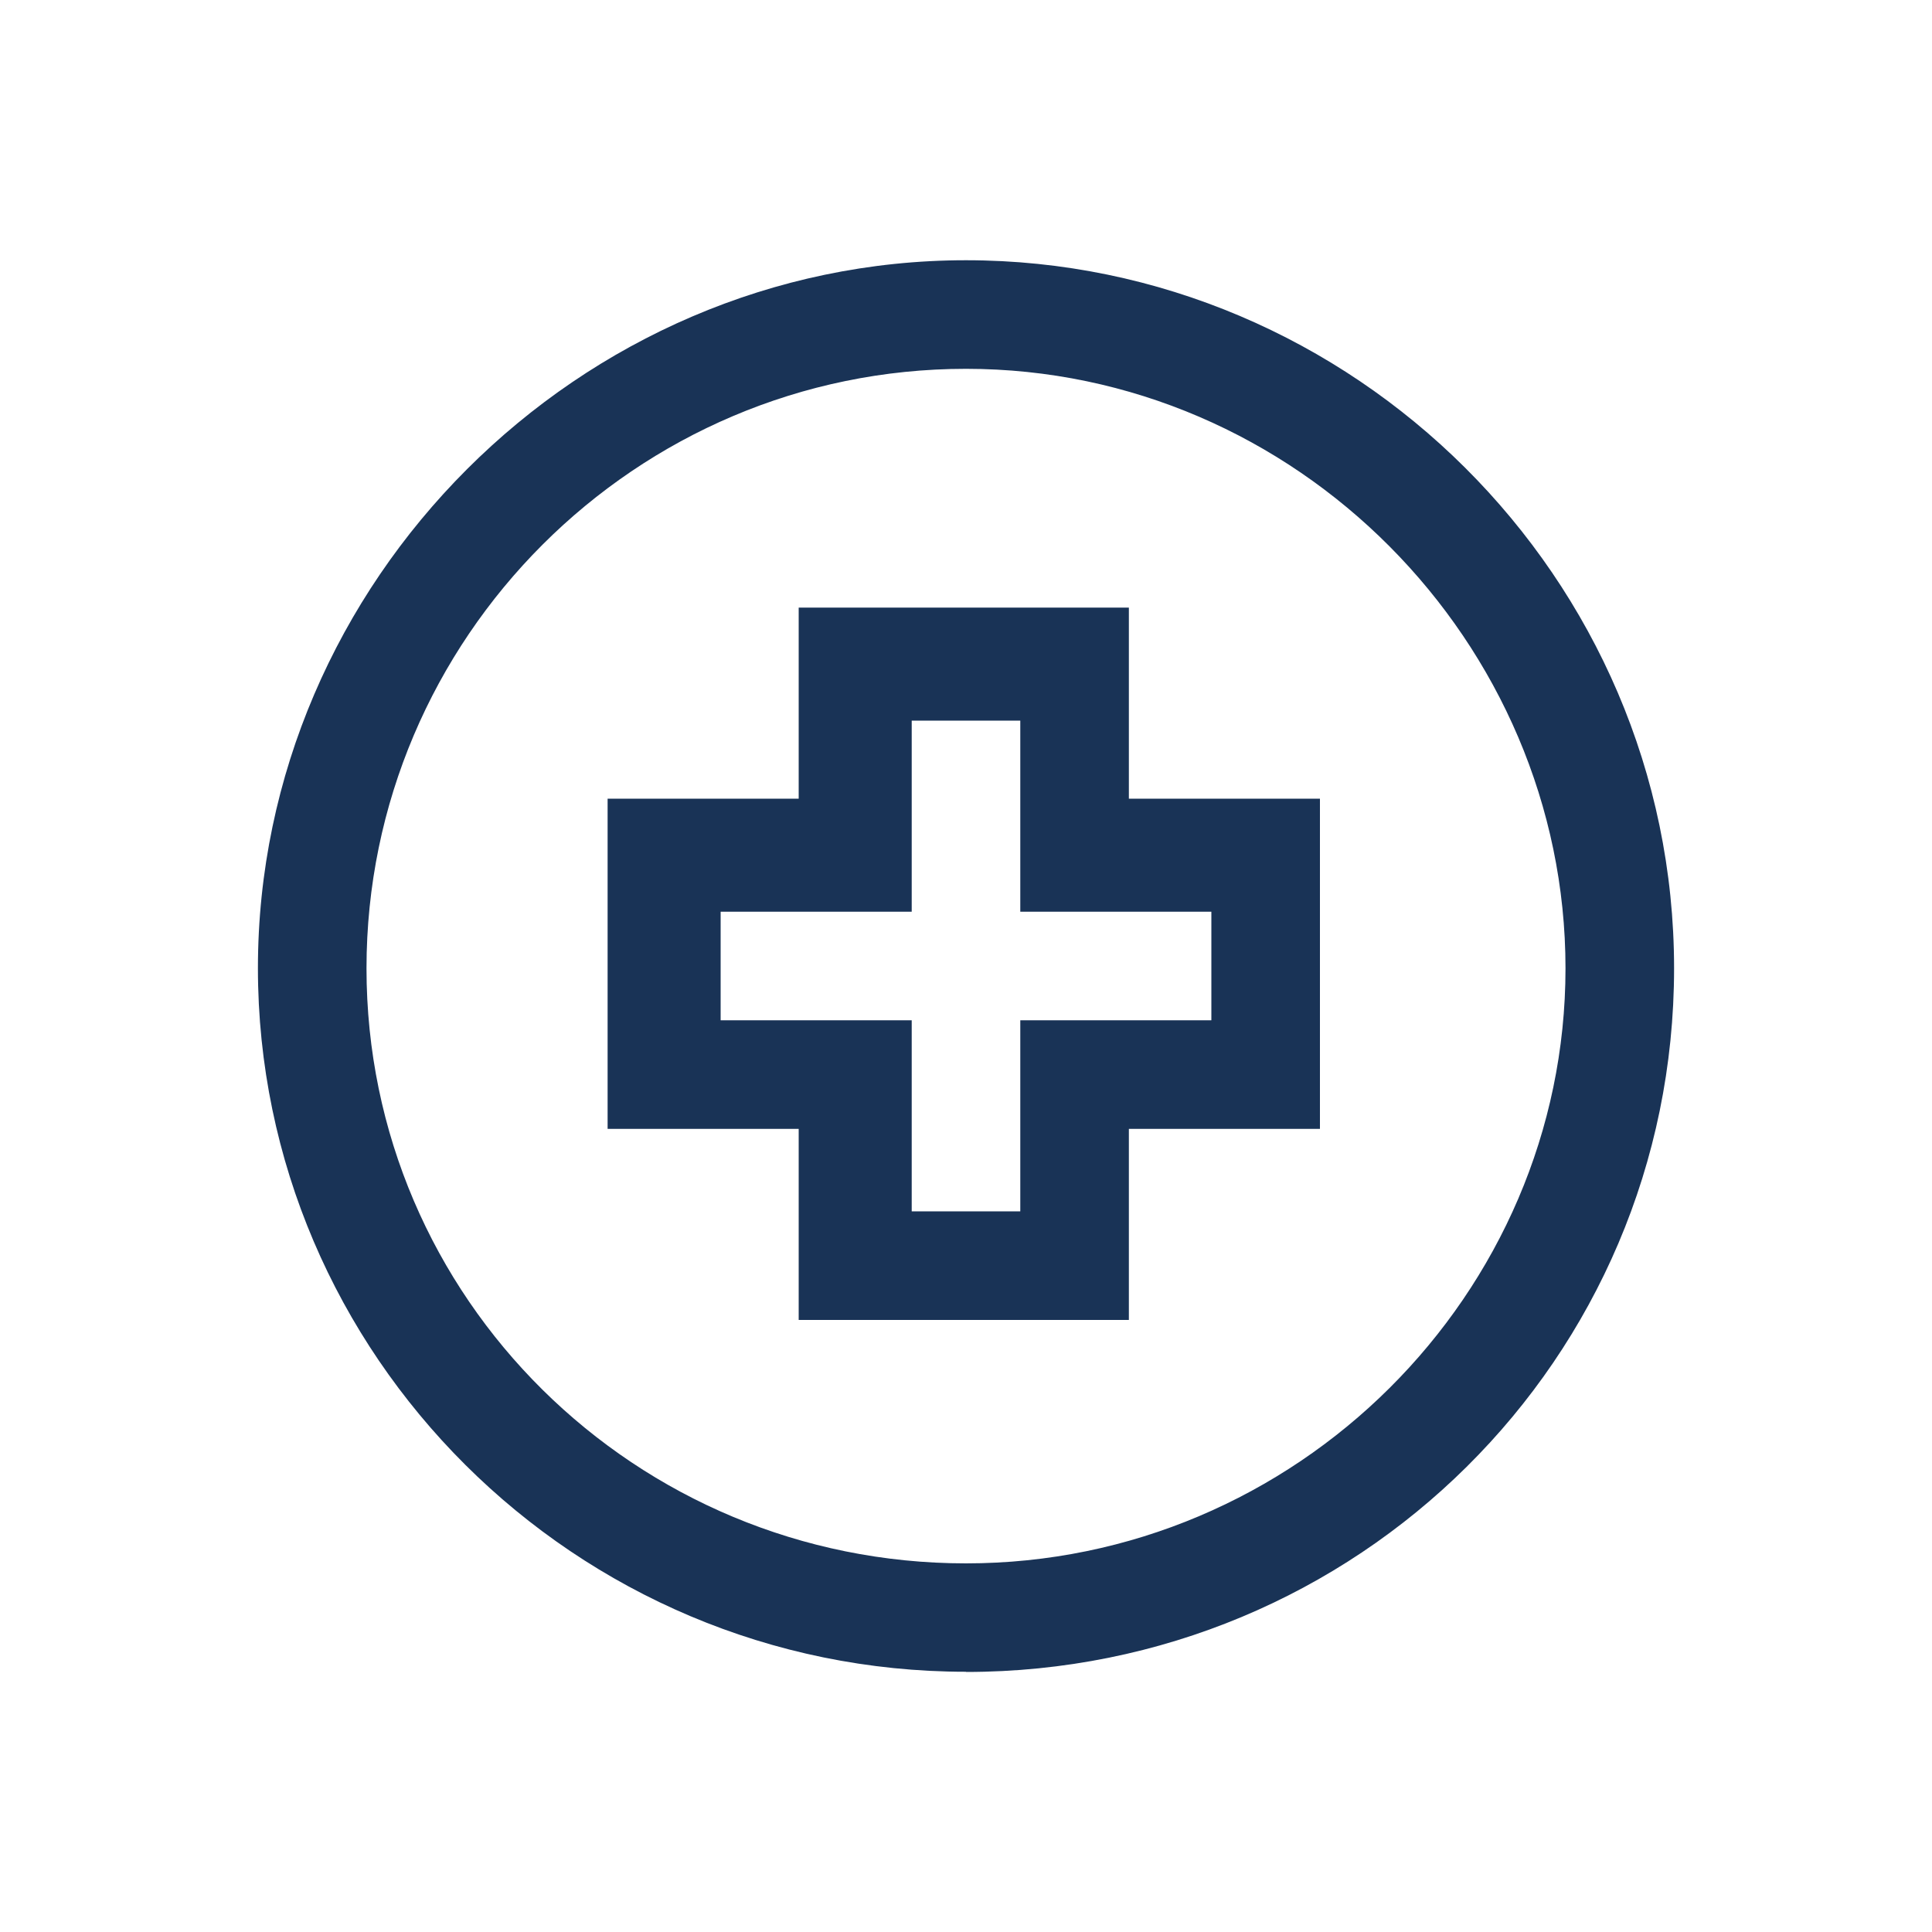
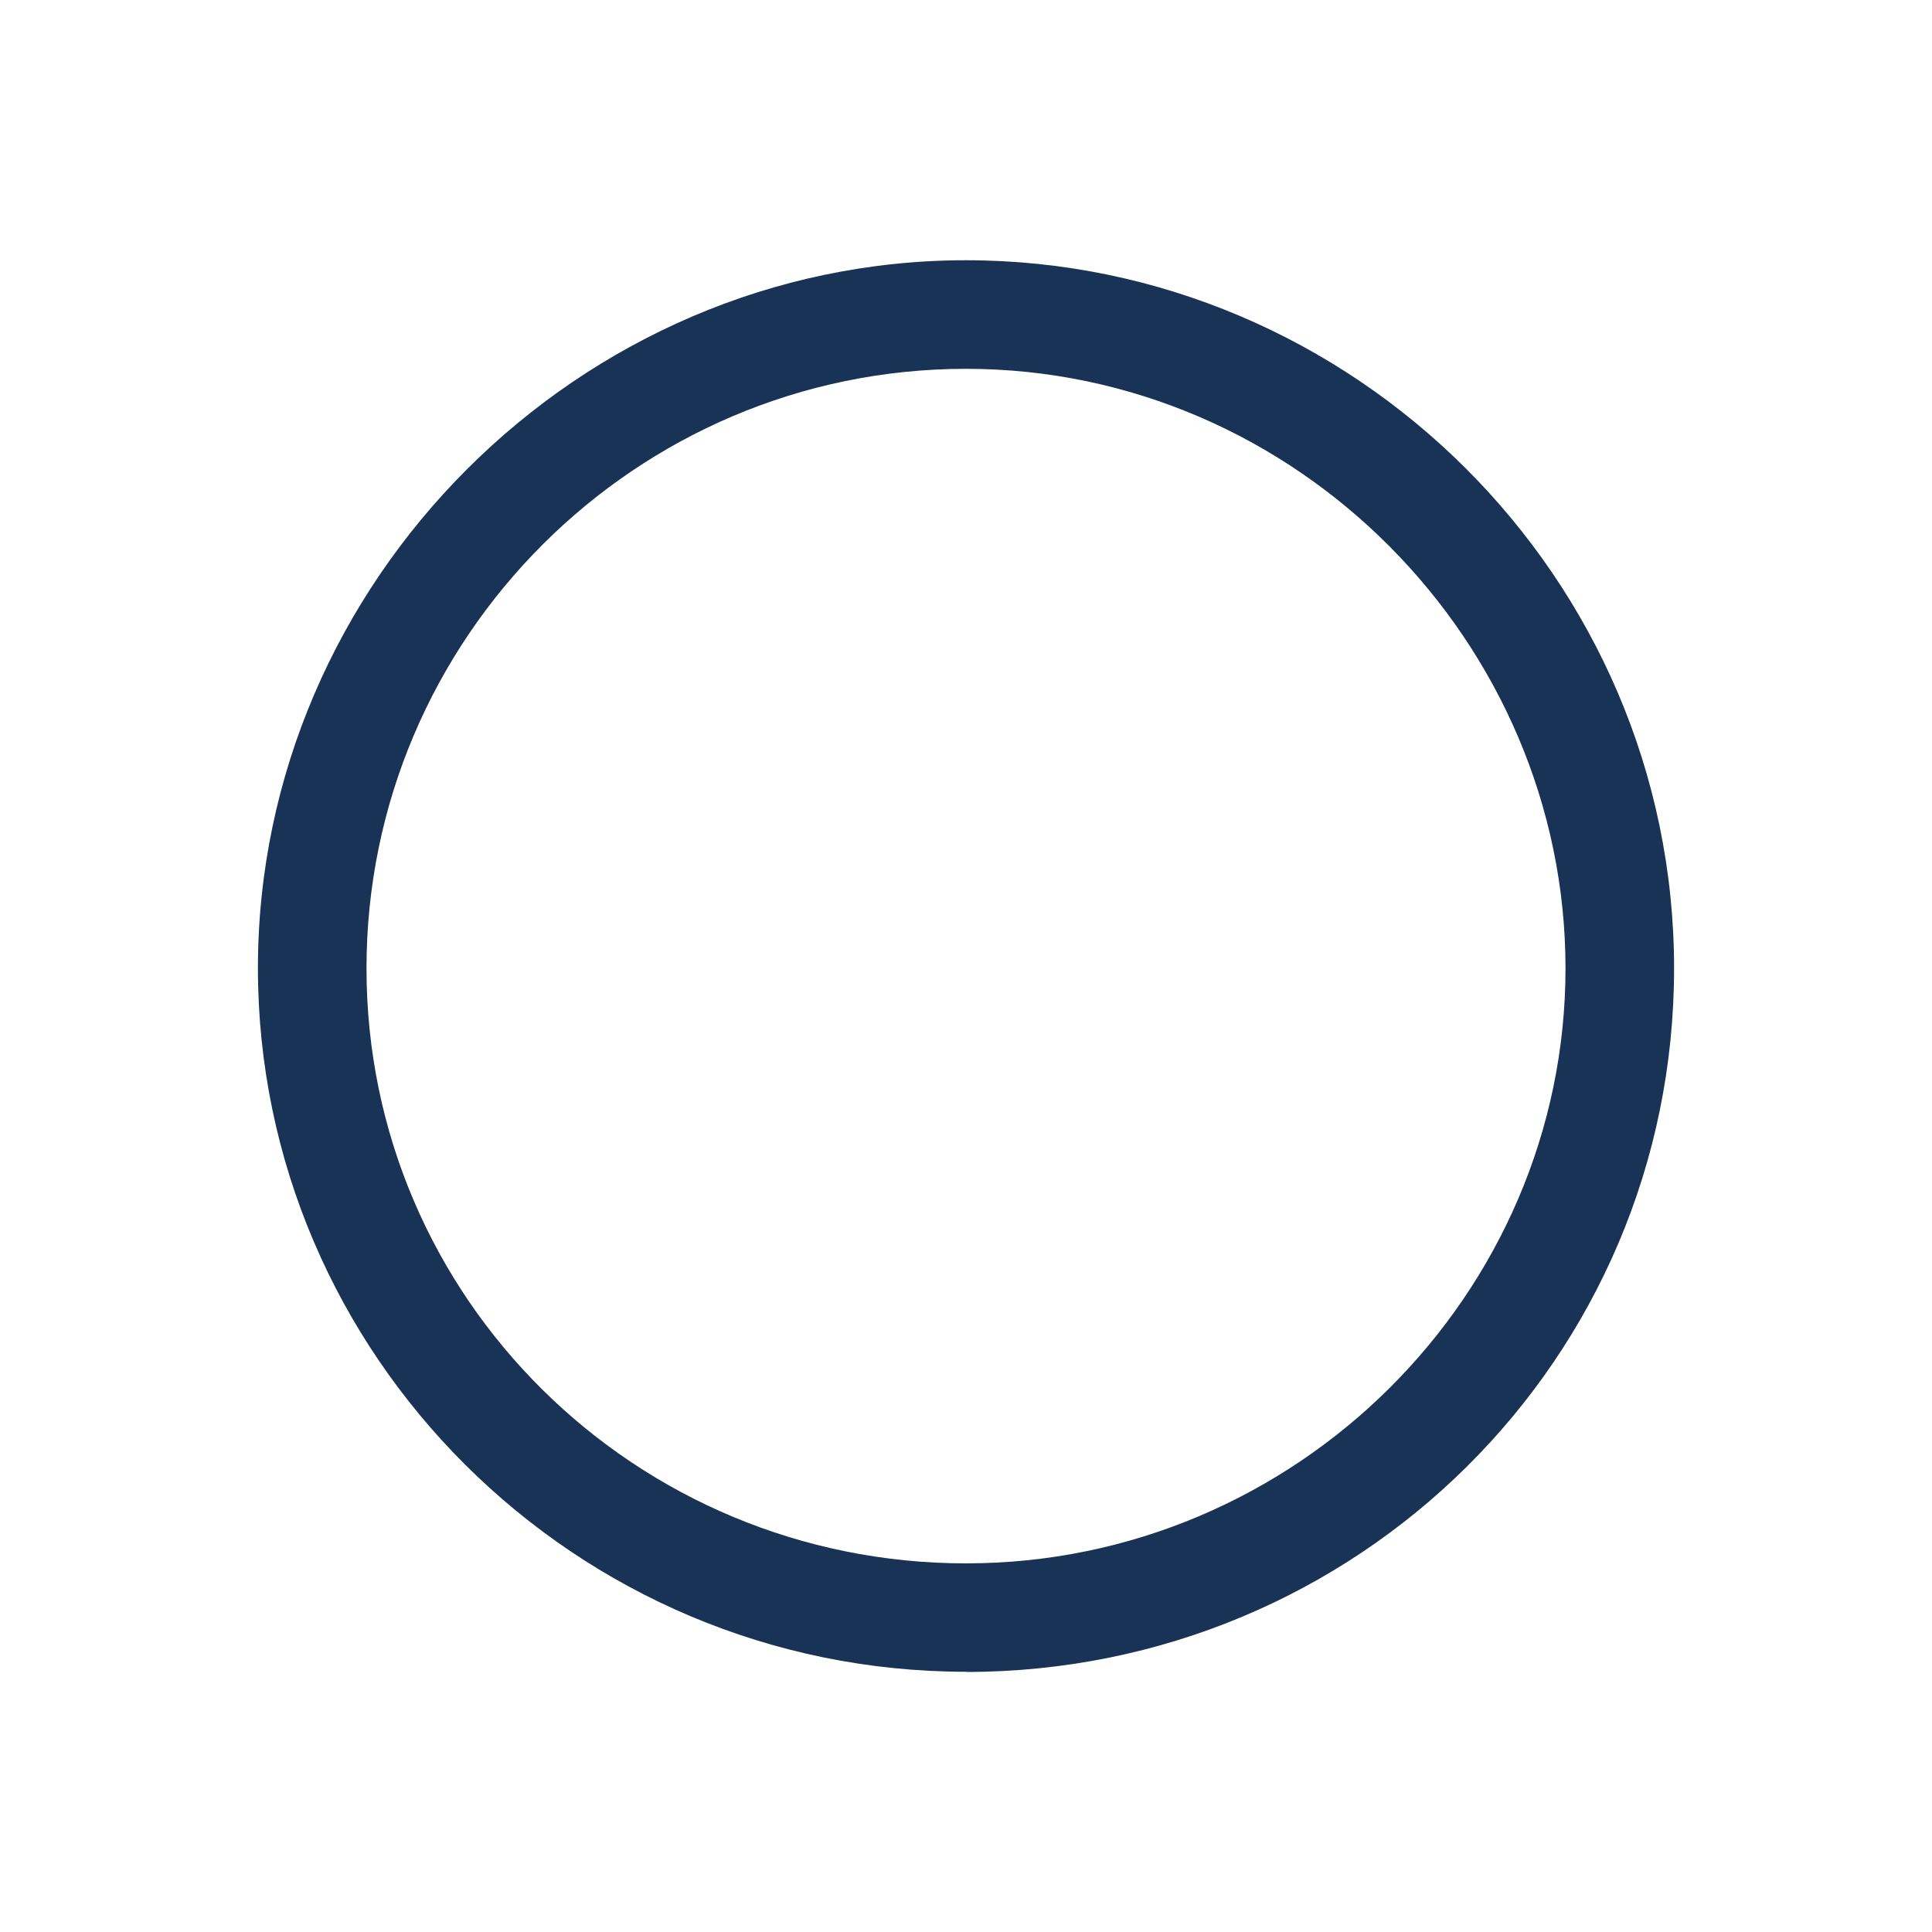
<svg xmlns="http://www.w3.org/2000/svg" id="Capa_1" viewBox="0 0 100 100">
  <defs>
    <style>
      .cls-1 {
        fill: #193356;
      }
    </style>
  </defs>
-   <path class="cls-1" d="M58.43,68.32h-17.09v-9.89h-9.89v-17.09h9.89v-9.89h17.09v9.89h9.89v17.09h-9.89v9.89ZM47.19,62.7h5.62v-9.89h9.89v-5.62h-9.89v-9.89h-5.62v9.89h-9.89v5.62h9.89v9.89Z" />
  <path class="cls-1" d="M50,86.53c-20.23,0-36.65-16.41-36.65-36.42S29.99,13.47,50,13.47s36.65,16.41,36.65,36.65-16.41,36.42-36.65,36.42ZM50,19.09c-17.09,0-31.03,13.94-31.03,31.03s13.94,30.8,31.03,30.8,31.03-13.94,31.03-30.8-13.94-31.03-31.03-31.03Z" />
</svg>